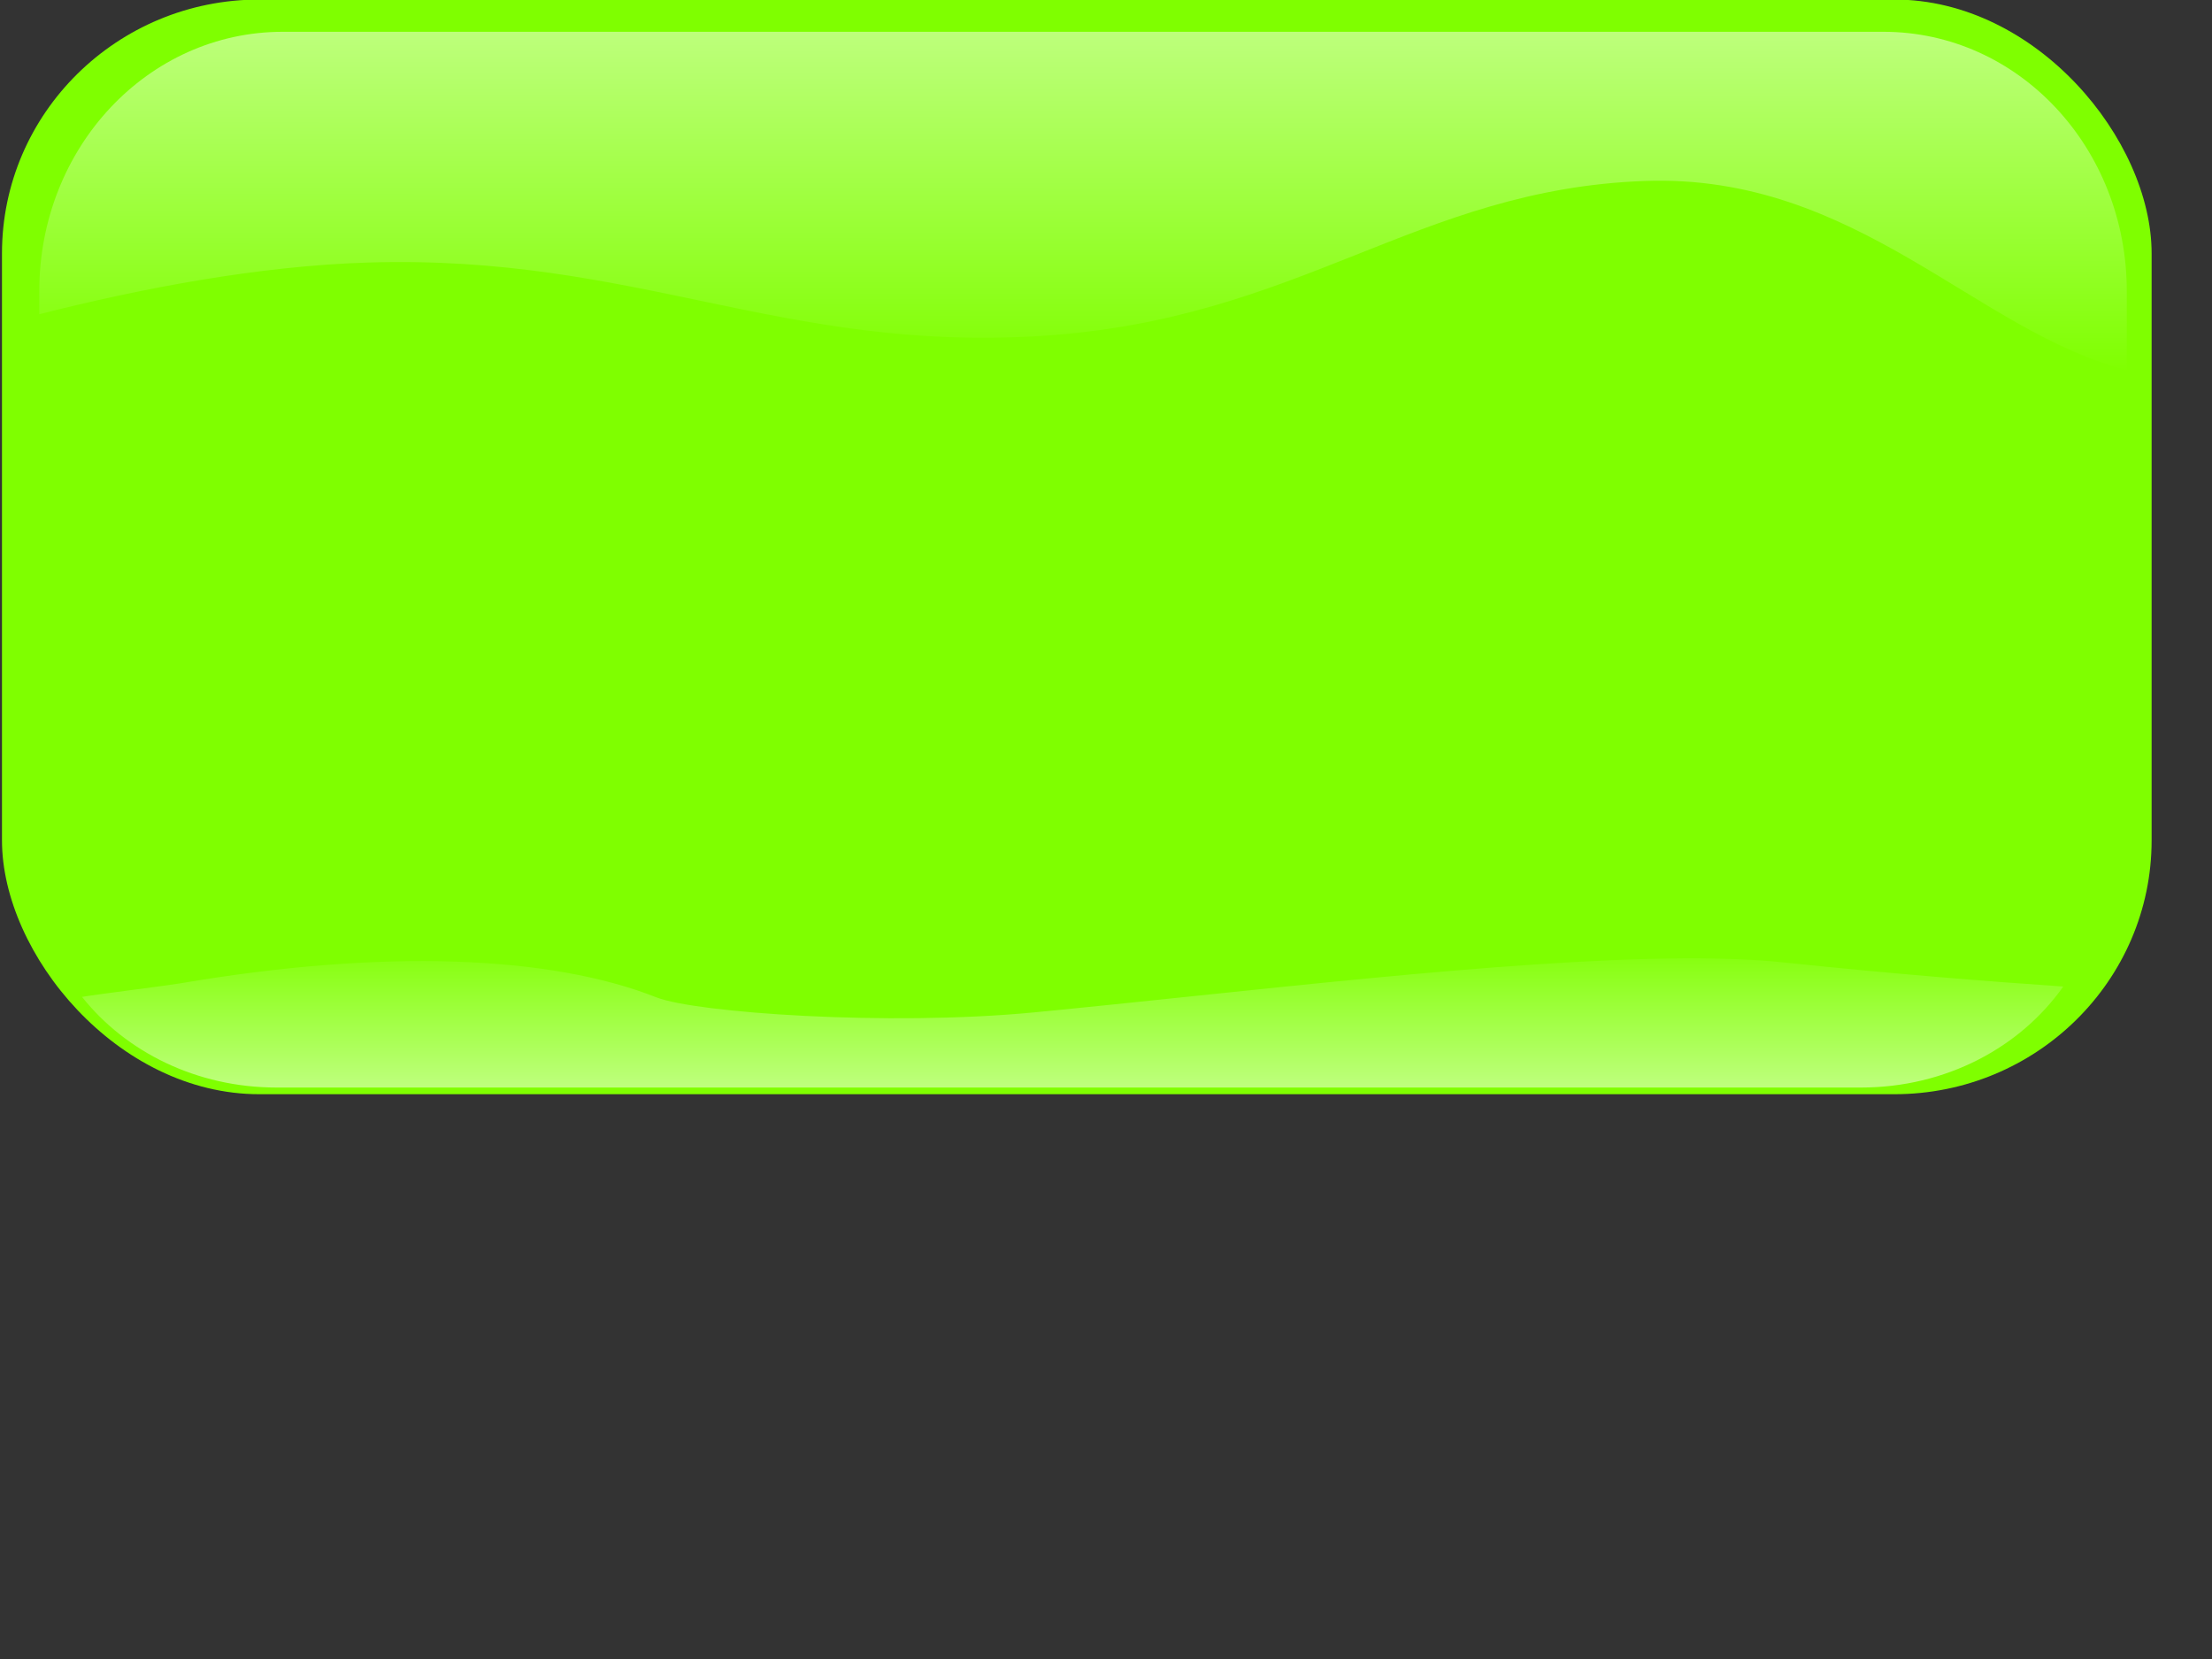
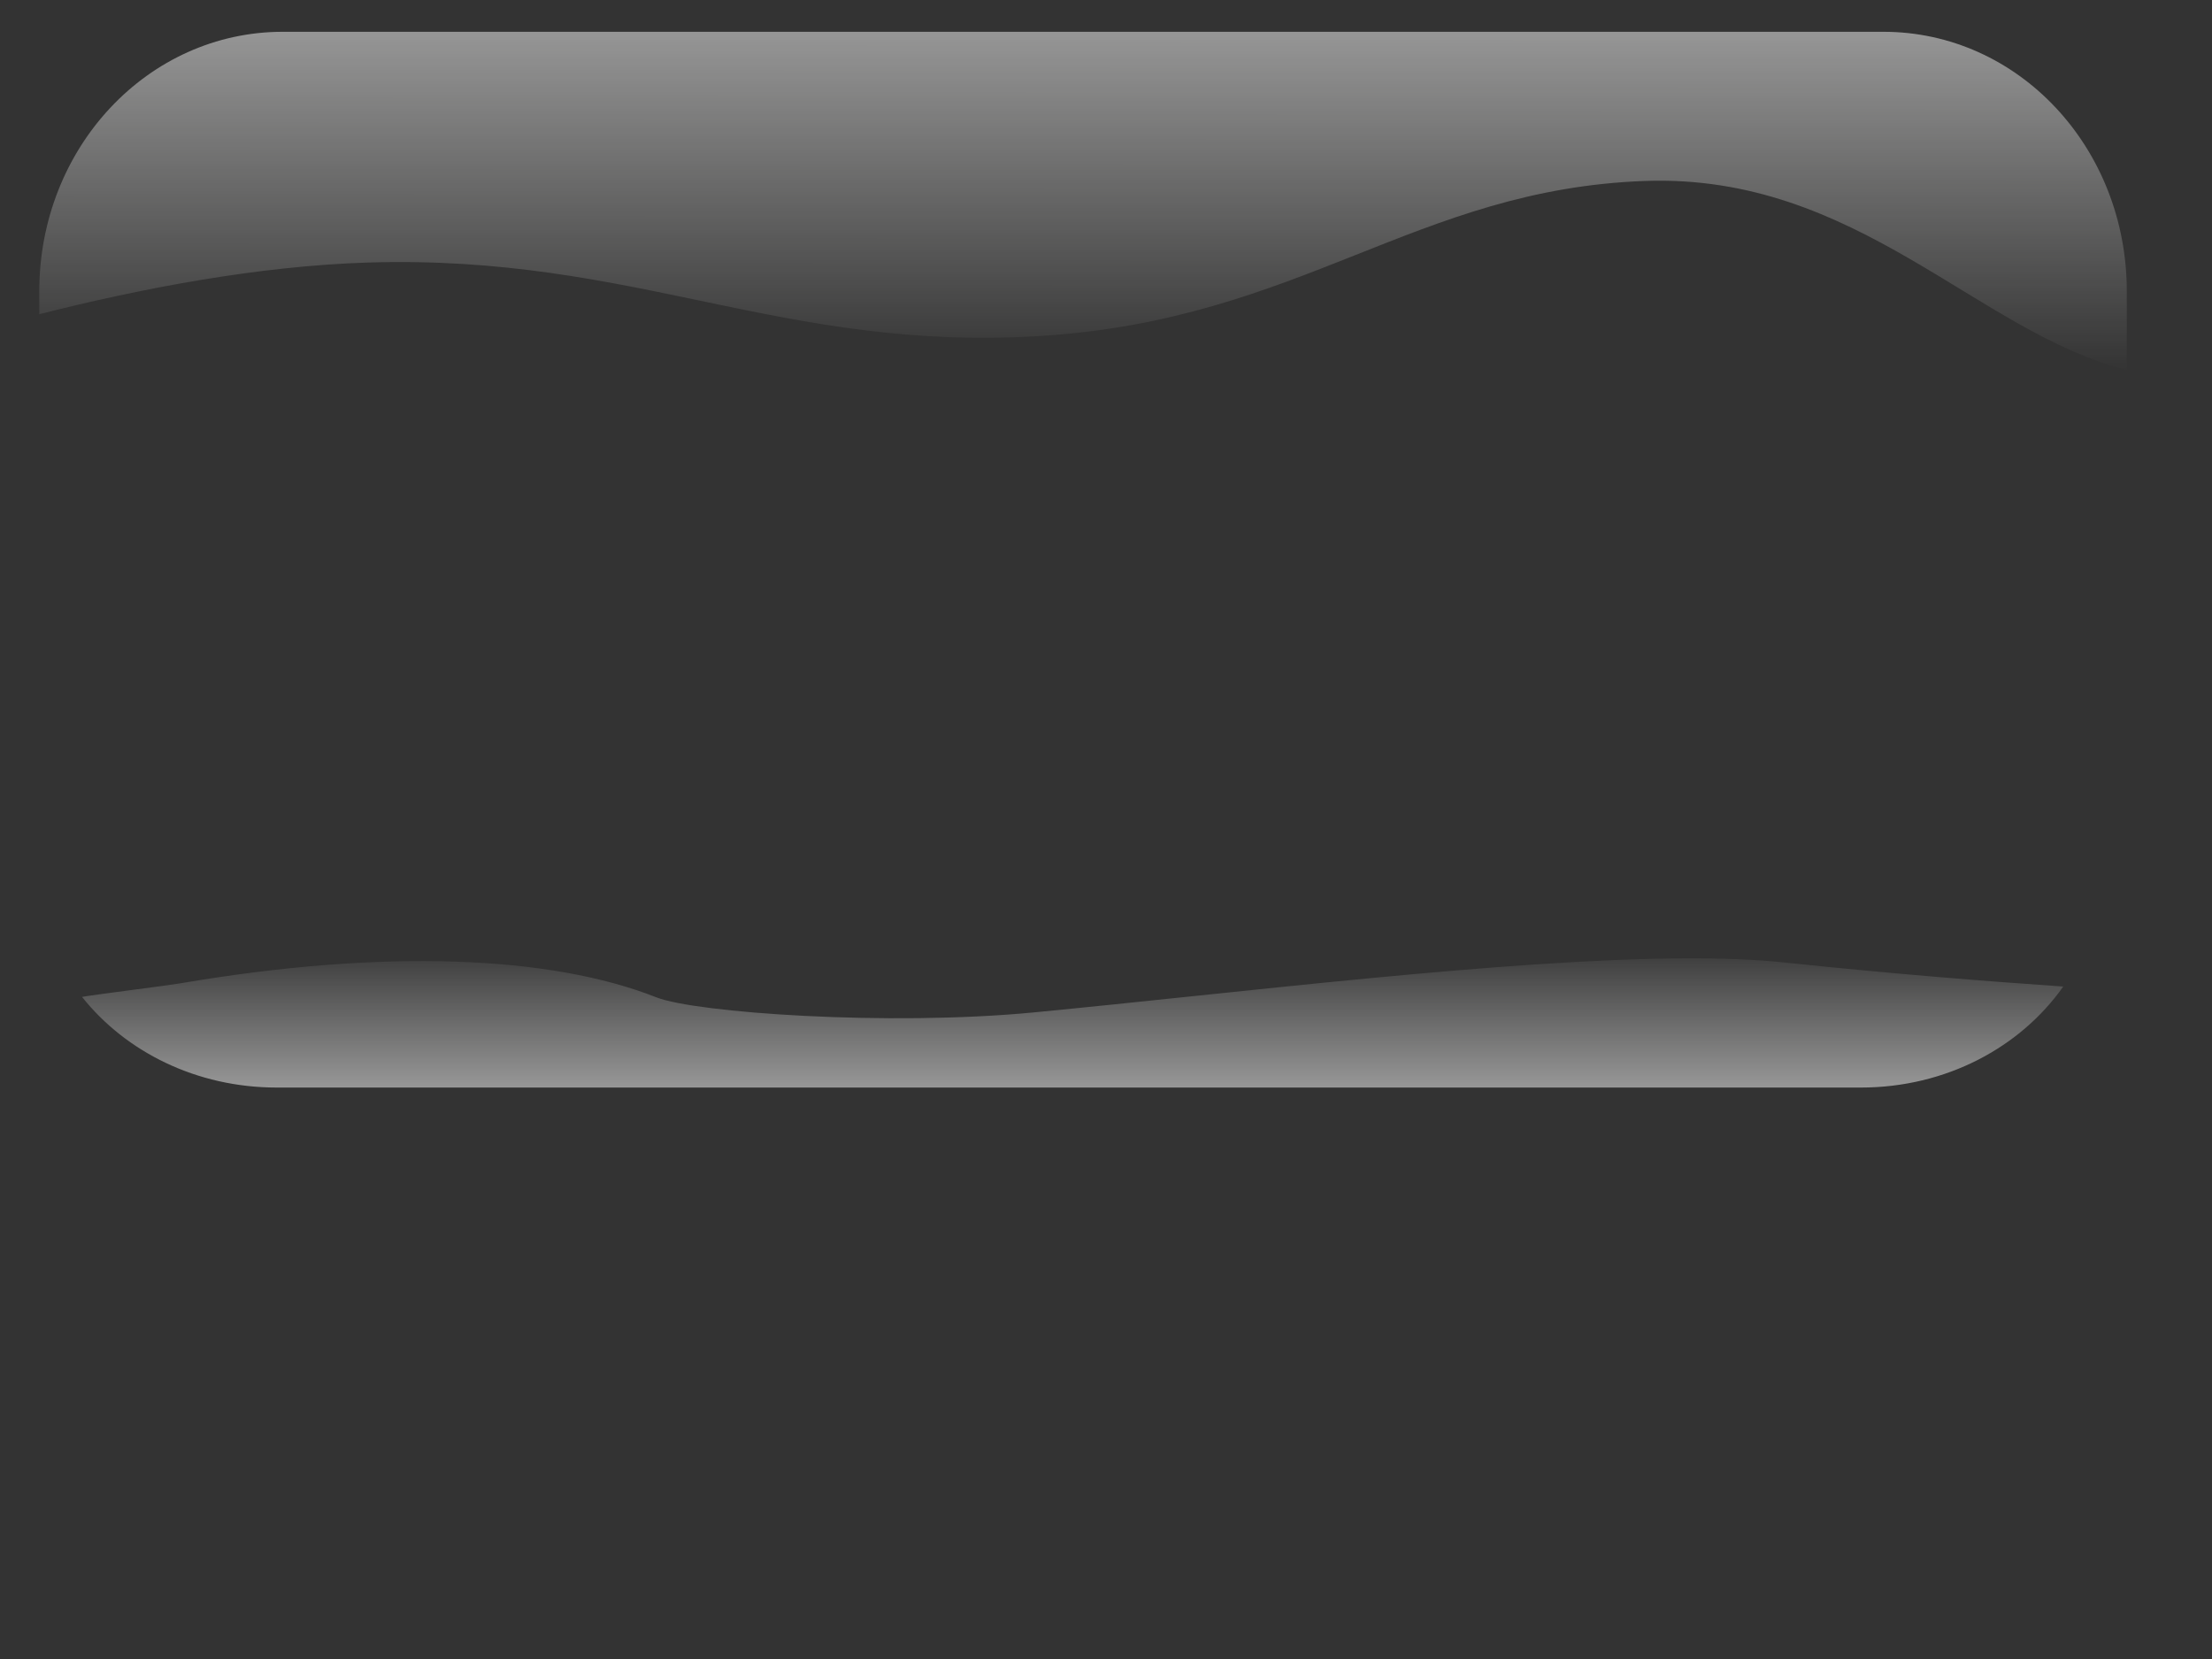
<svg xmlns="http://www.w3.org/2000/svg" xmlns:xlink="http://www.w3.org/1999/xlink" width="640" height="480">
  <rect width="100%" height="100%" fill="#333333" stroke="none" />
  <title>blue DELETE RECTANGLE BUTTON</title>
  <defs>
    <linearGradient id="linearGradient3860">
      <stop offset="0" id="stop3862" stop-color="#ffffff" />
      <stop offset="1" id="stop3864" stop-opacity="0" stop-color="#fffffe" />
    </linearGradient>
    <linearGradient xlink:href="#linearGradient3860" id="linearGradient3866" x1="0.476" y1="1.021" x2="0.476" y2="-0.068" />
    <linearGradient xlink:href="#linearGradient3860" id="linearGradient3872" x1="0.464" y1="-0.033" x2="0.462" y2="1.003" />
  </defs>
  <g>
    <title>Layer 1</title>
-     <rect fill="none" stroke-width="null" stroke-dasharray="null" stroke-linejoin="null" stroke-linecap="null" x="0" y="-1" width="625" height="318" id="svg_1" />
    <use x="-3.952" y="-4.722" xlink:href="#rect3069" id="use3846" width="1" height="1" fill="#7fff00" transform="matrix(0.994,0,0,0.981,4.003,4.009) " />
    <g id="layer1" display="none">
-       <rect id="rect3069" width="625.714" height="322.857" x="0.5" y="0.5" ry="74.893" />
-     </g>
+       </g>
    <g id="layer4" display="inline" opacity="0.5">
      <path d="m81.826,9.198c-39.019,0 -70.459,33.481 -70.459,75.077l0,6.64c29.14,-7.4 63.291,-13.985 95.199,-14.957c77.431,-2.359 119.458,25.948 194.676,21.231c75.218,-4.717 108.391,-42.476 174.76,-44.834c61.232,-2.176 96.089,43.846 139.342,54.684l0,-22.764c0,-41.596 -31.405,-75.077 -70.424,-75.077l-463.094,0l0,0l0,0l0,0l0,0l0,0z" id="path3870" fill="url(#linearGradient3872)" />
      <path d="m487.137,277.287c-52.031,0.277 -128.394,9.908 -188.138,15.641c-42.076,4.038 -97.809,0.088 -109.093,-4.369c-30.66,-12.11 -78.818,-14.11 -137.947,-4.018c-3.582,0.611 -24.685,3.241 -28.224,3.892c12.665,15.926 33.139,26.225 56.299,26.225l458.423,0c24.576,0 46.092,-11.612 58.501,-29.222c-22.682,-1.549 -50.388,-3.767 -80.723,-6.962c-8.383,-0.883 -18.208,-1.244 -29.098,-1.186z" id="use3852" fill="url(#linearGradient3866)" />
    </g>
  </g>
</svg>